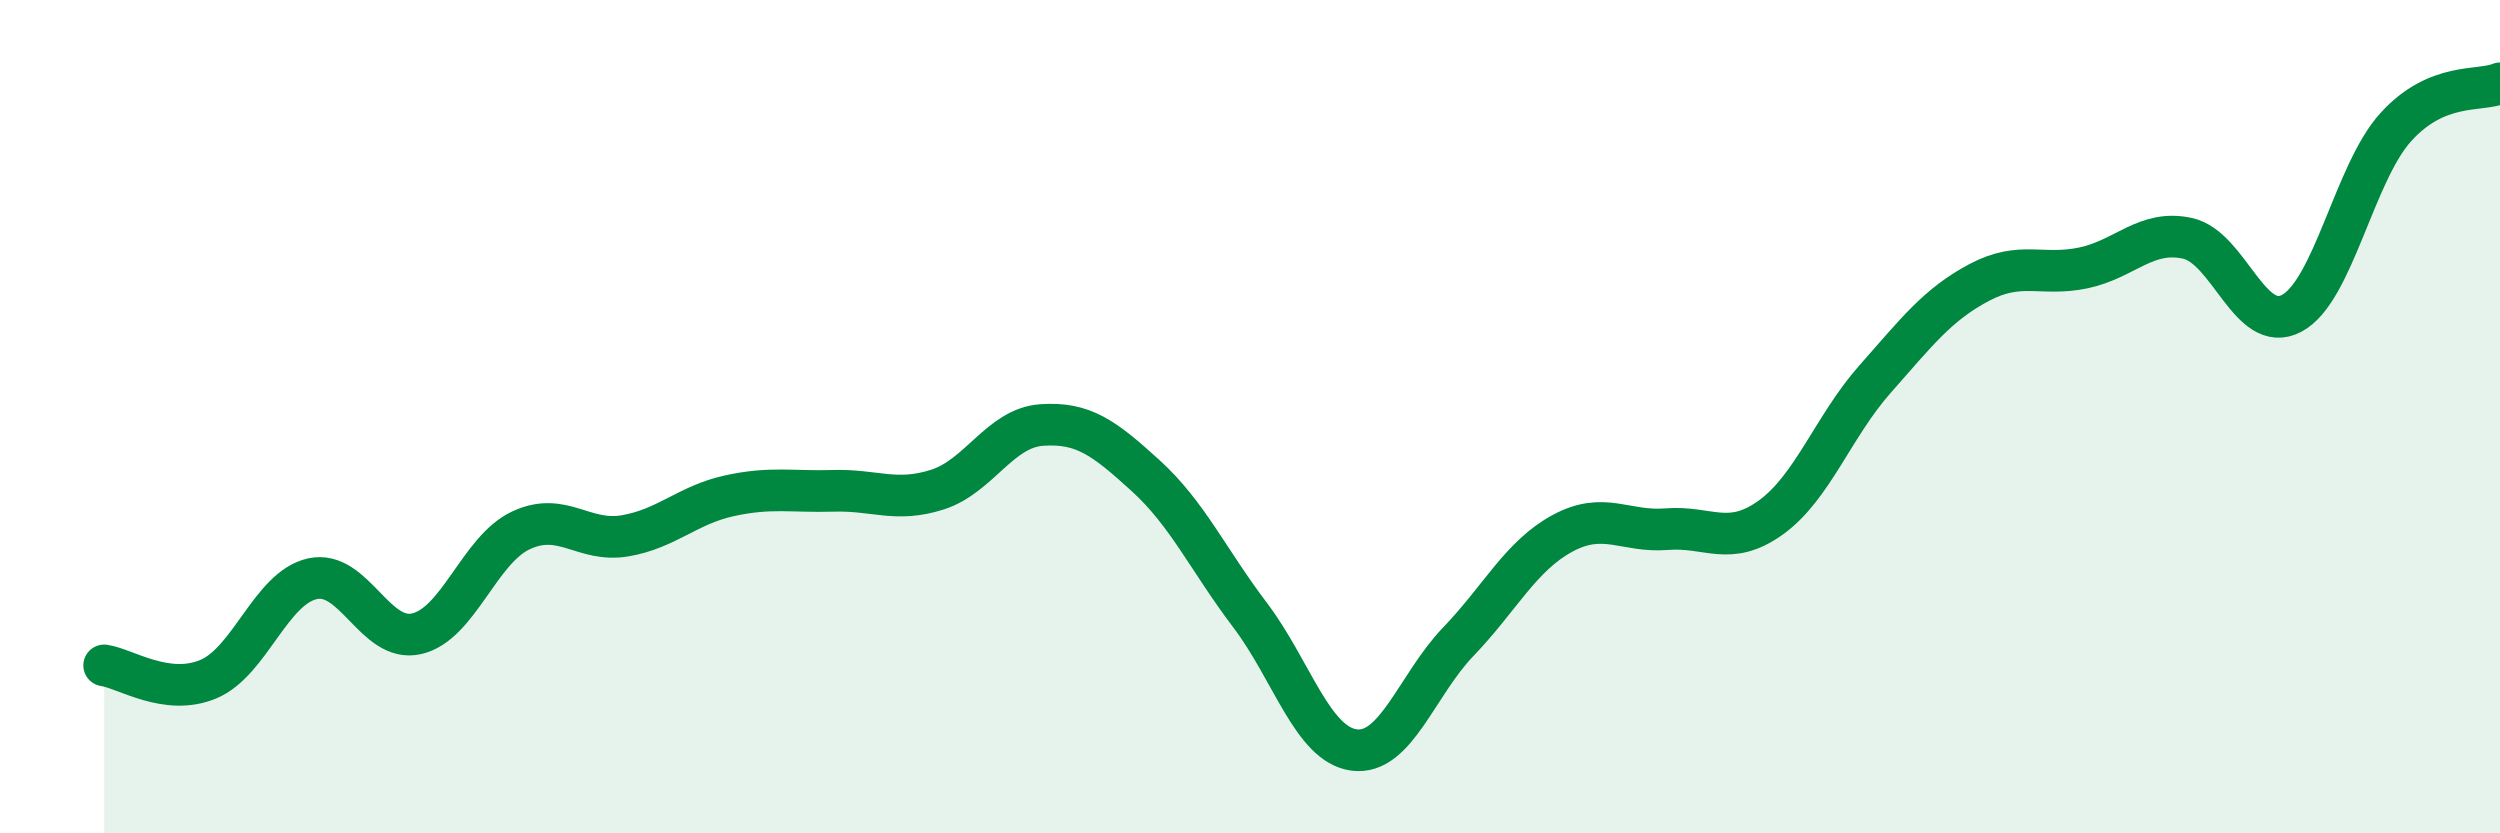
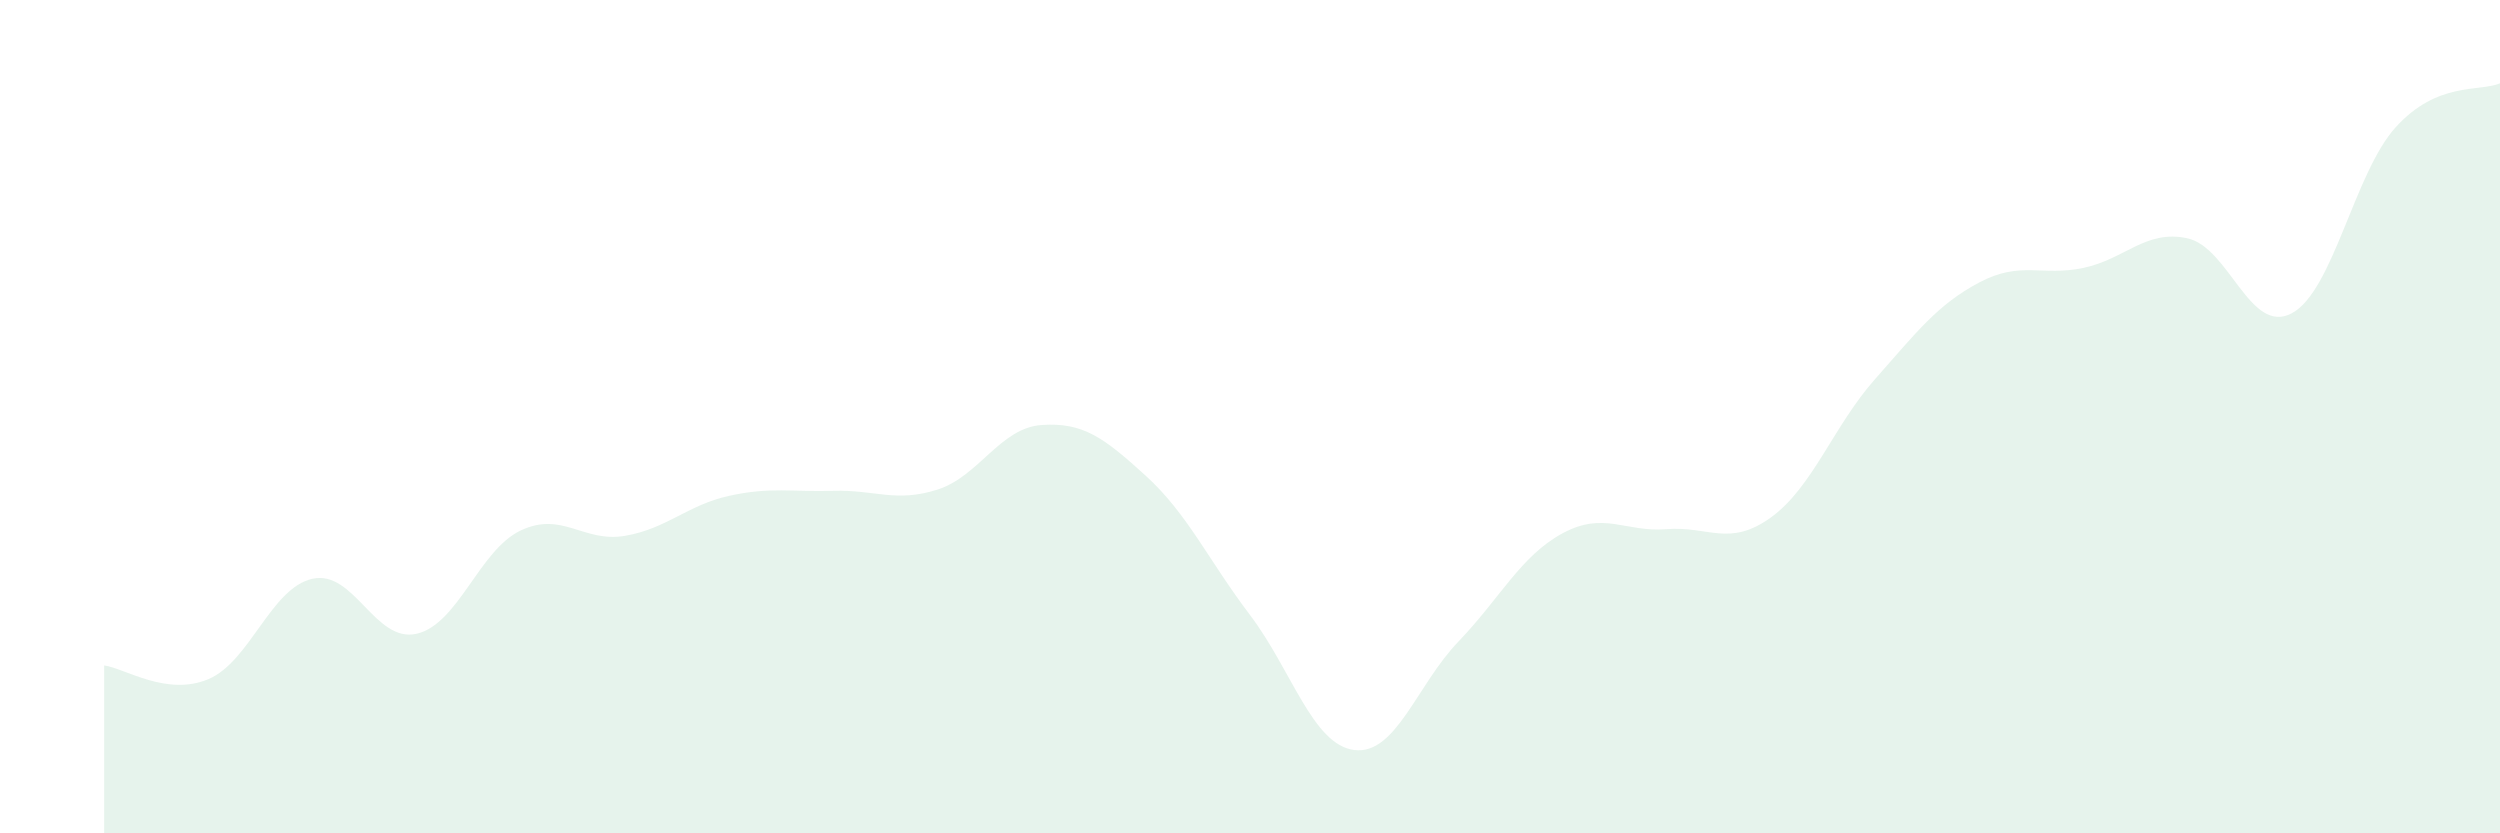
<svg xmlns="http://www.w3.org/2000/svg" width="60" height="20" viewBox="0 0 60 20">
  <path d="M 2.5,15.97 C 3,16.04 4,16.72 5,16.3 C 6,15.88 6.5,14.11 7.5,13.89 C 8.5,13.67 9,15.44 10,15.21 C 11,14.98 11.5,13.2 12.5,12.73 C 13.5,12.26 14,13.03 15,12.86 C 16,12.69 16.5,12.12 17.5,11.9 C 18.5,11.68 19,11.81 20,11.78 C 21,11.75 21.5,12.07 22.5,11.75 C 23.5,11.43 24,10.27 25,10.2 C 26,10.13 26.5,10.51 27.5,11.42 C 28.5,12.33 29,13.44 30,14.76 C 31,16.08 31.5,17.87 32.5,18 C 33.5,18.13 34,16.44 35,15.4 C 36,14.36 36.5,13.34 37.5,12.8 C 38.5,12.26 39,12.78 40,12.7 C 41,12.62 41.5,13.14 42.5,12.42 C 43.5,11.7 44,10.23 45,9.1 C 46,7.97 46.5,7.31 47.5,6.78 C 48.5,6.25 49,6.64 50,6.43 C 51,6.22 51.5,5.5 52.5,5.72 C 53.5,5.94 54,8.05 55,7.52 C 56,6.99 56.5,4.15 57.5,3.05 C 58.5,1.95 59.5,2.21 60,2L60 20L2.5 20Z" fill="#008740" opacity="0.1" stroke-linecap="round" stroke-linejoin="round" />
-   <path d="M 2.5,15.97 C 3,16.04 4,16.72 5,16.3 C 6,15.88 6.5,14.11 7.5,13.89 C 8.5,13.67 9,15.44 10,15.21 C 11,14.98 11.5,13.2 12.5,12.73 C 13.5,12.26 14,13.03 15,12.86 C 16,12.69 16.5,12.12 17.5,11.9 C 18.5,11.68 19,11.81 20,11.78 C 21,11.75 21.5,12.07 22.5,11.75 C 23.5,11.43 24,10.27 25,10.2 C 26,10.13 26.5,10.51 27.5,11.42 C 28.5,12.33 29,13.44 30,14.76 C 31,16.08 31.5,17.87 32.5,18 C 33.5,18.13 34,16.44 35,15.4 C 36,14.36 36.5,13.34 37.5,12.8 C 38.5,12.26 39,12.78 40,12.7 C 41,12.62 41.5,13.14 42.5,12.42 C 43.5,11.7 44,10.23 45,9.1 C 46,7.97 46.5,7.31 47.5,6.78 C 48.5,6.25 49,6.64 50,6.43 C 51,6.22 51.5,5.5 52.5,5.72 C 53.5,5.94 54,8.05 55,7.52 C 56,6.99 56.5,4.15 57.5,3.05 C 58.5,1.95 59.5,2.21 60,2" stroke="#008740" stroke-width="1" fill="none" stroke-linecap="round" stroke-linejoin="round" />
</svg>